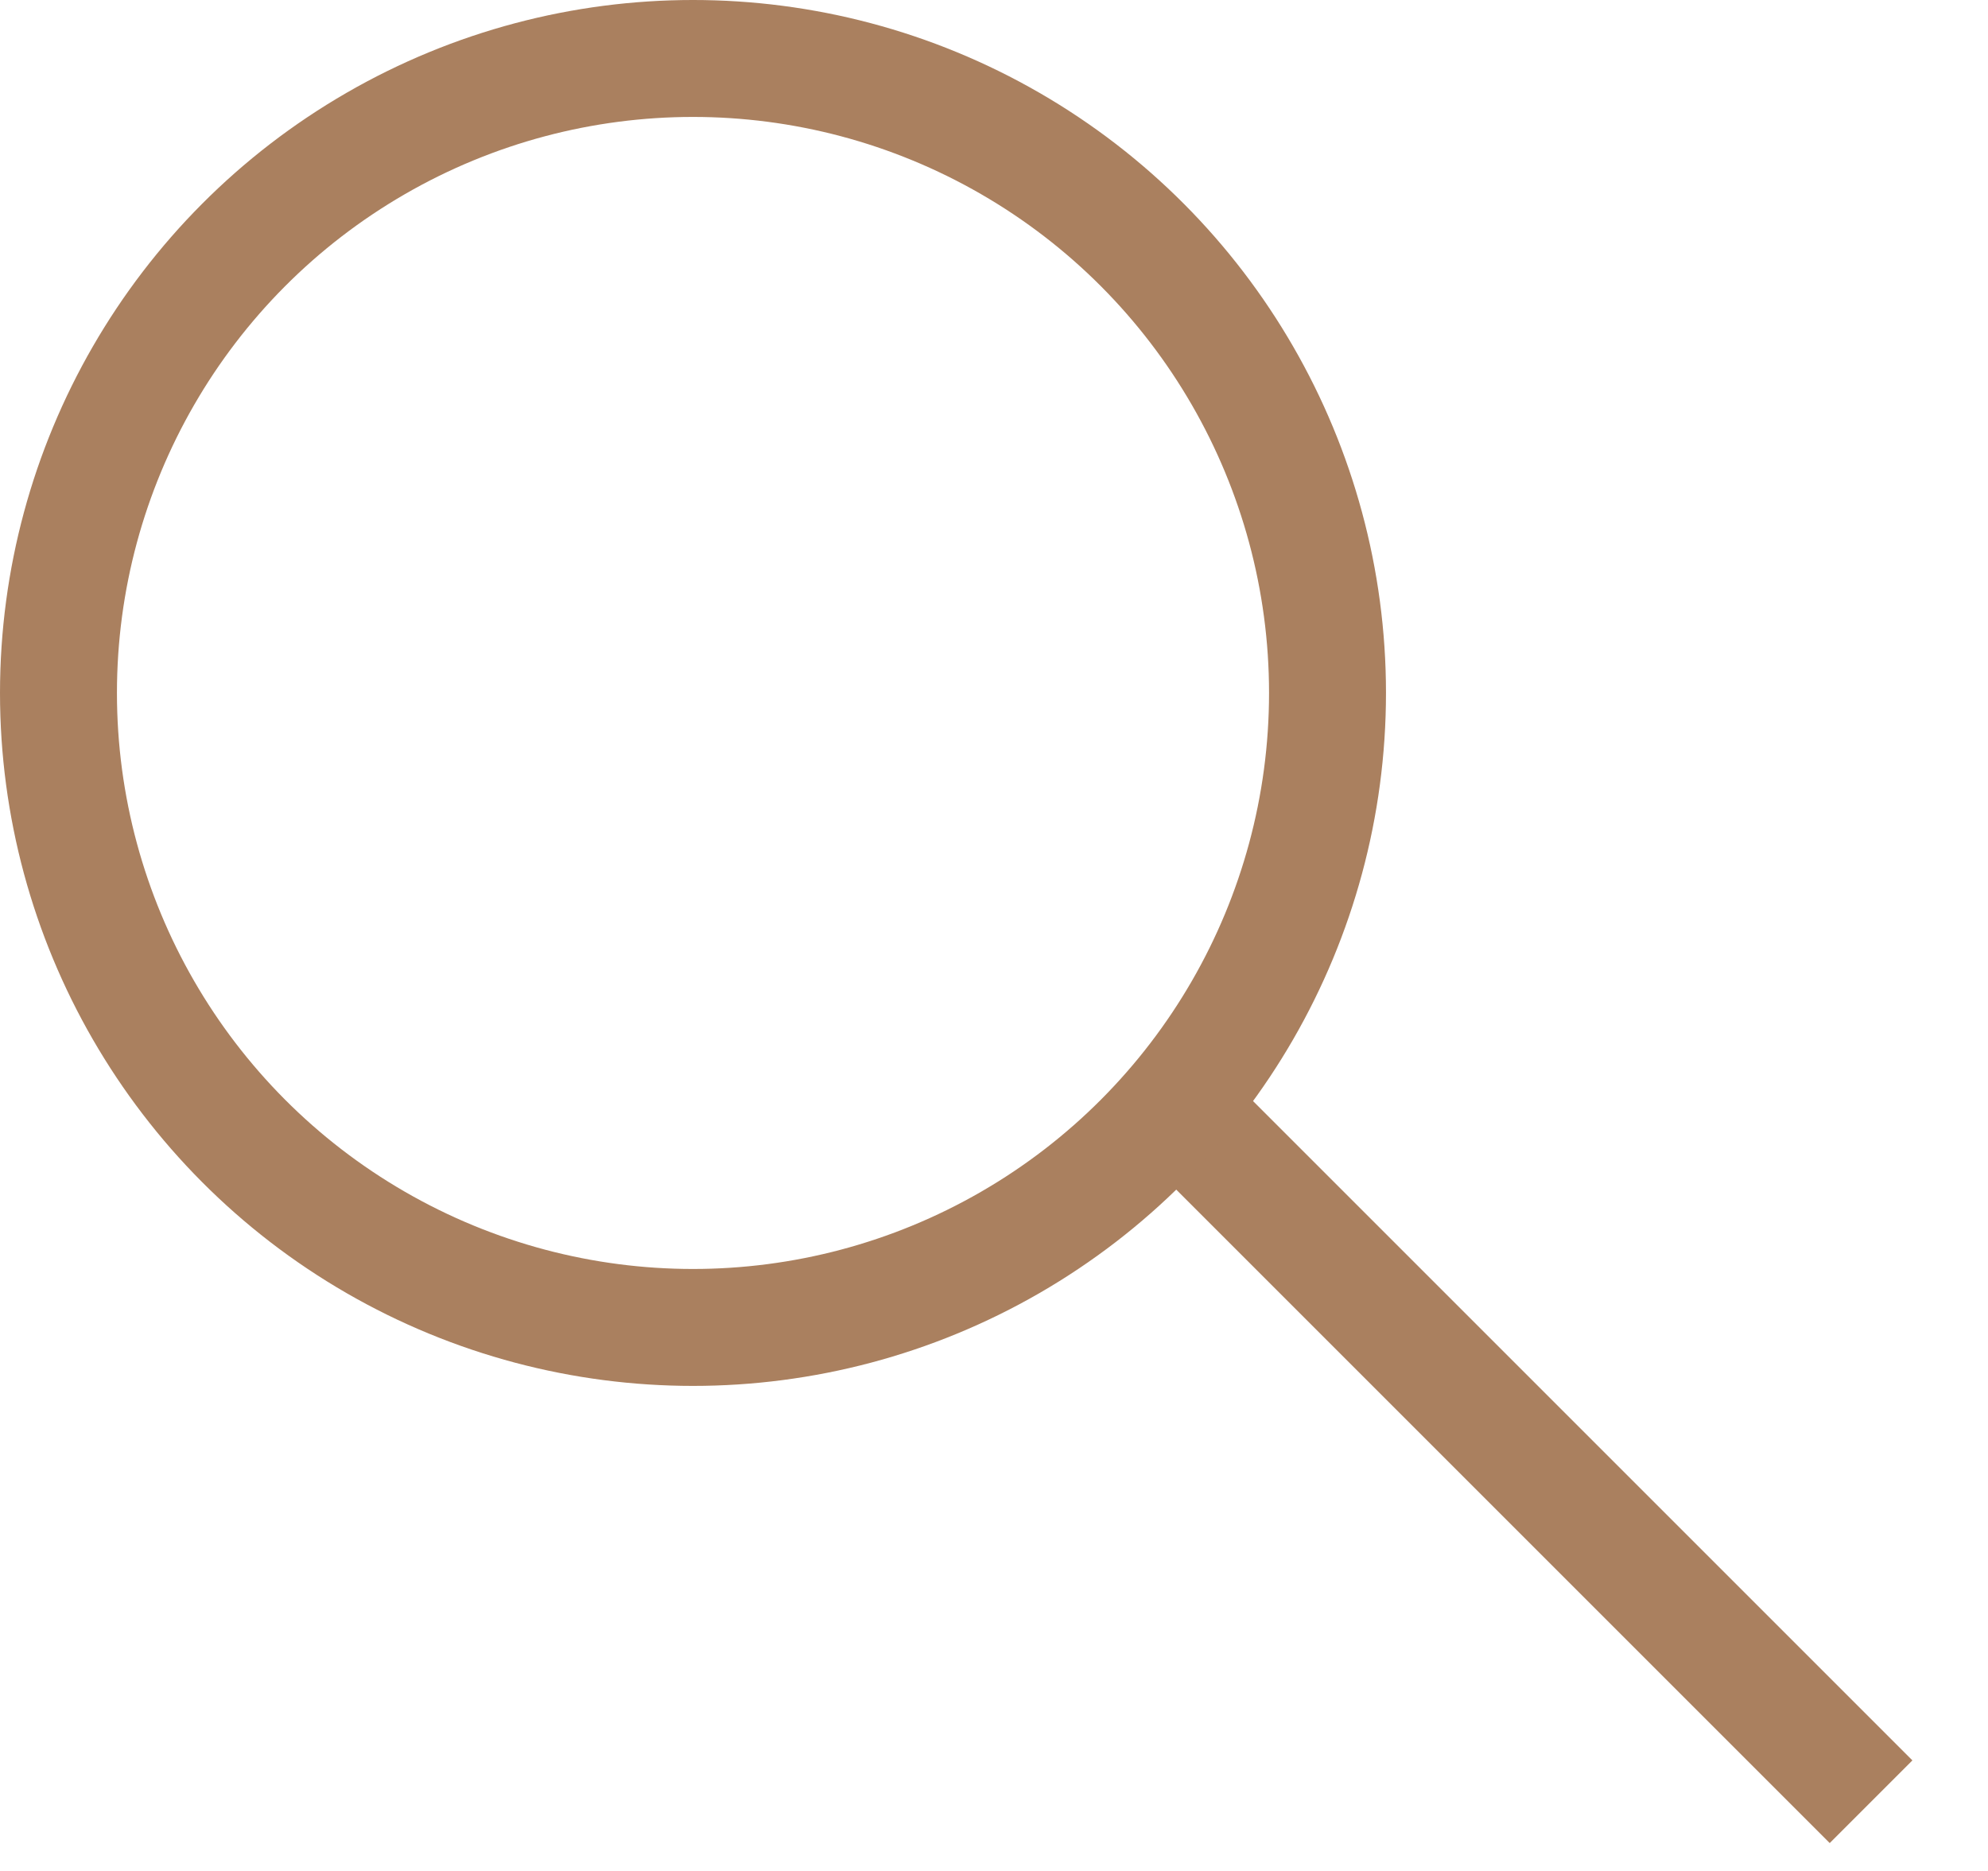
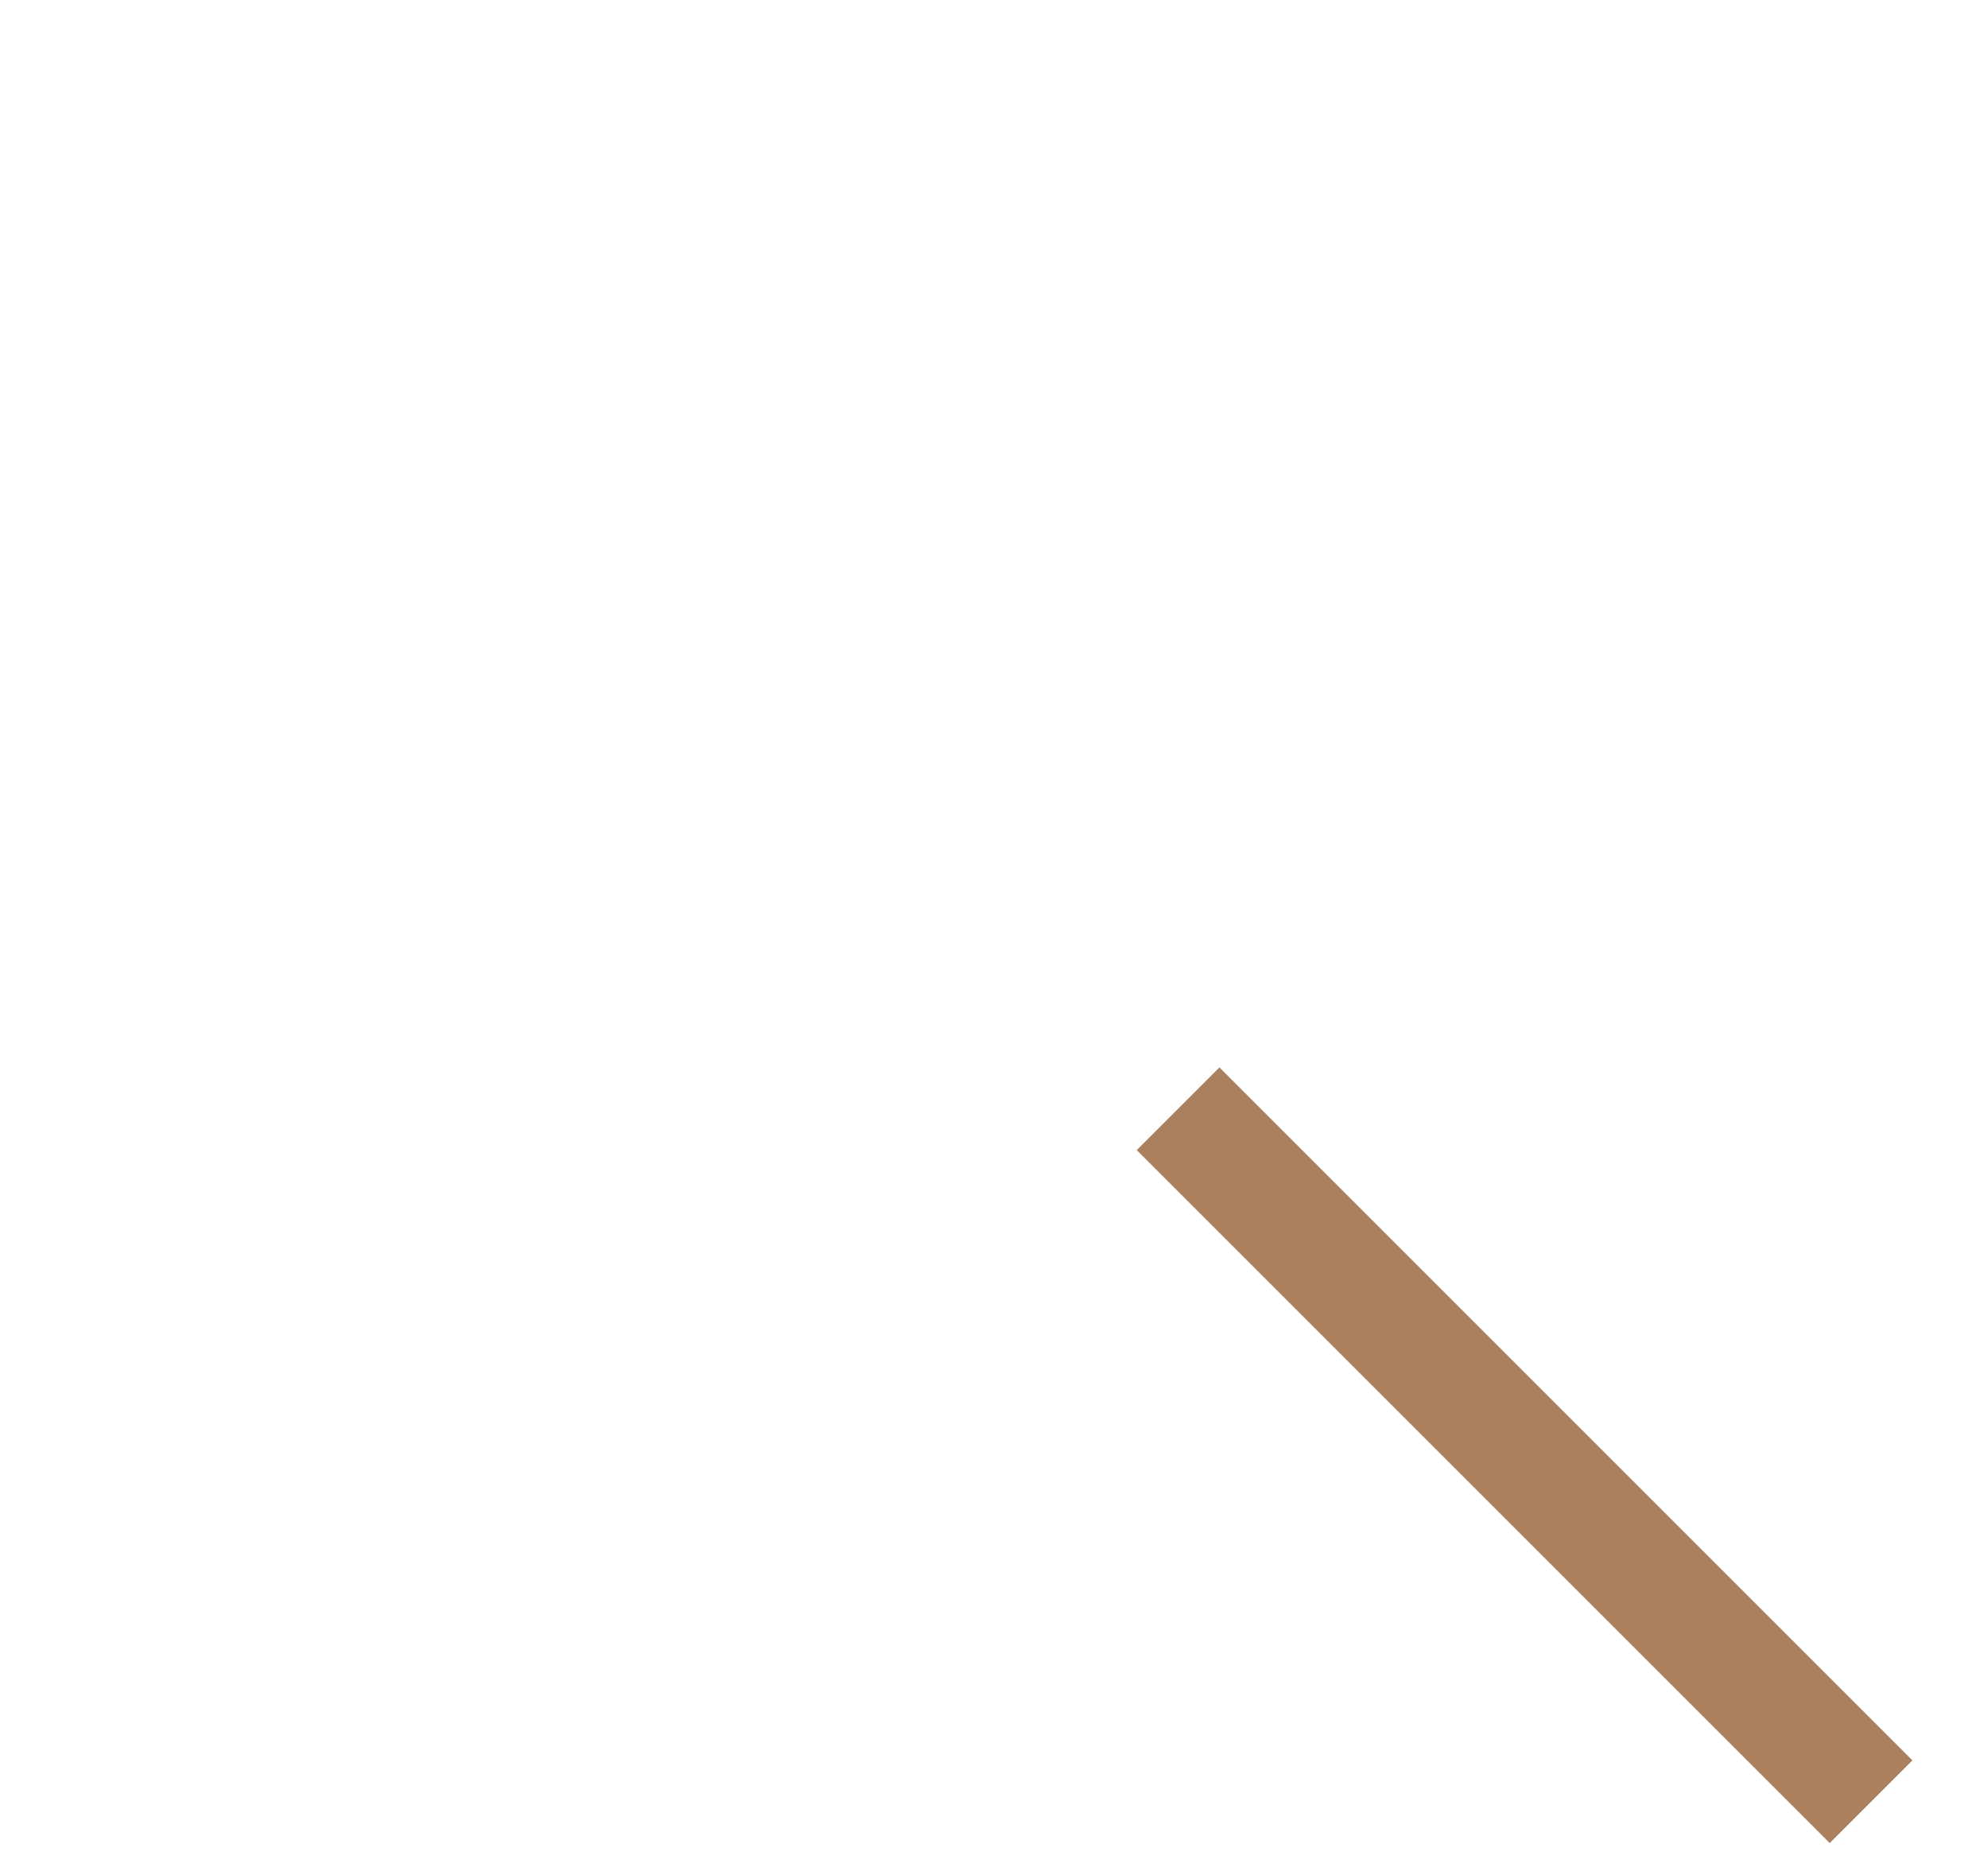
<svg xmlns="http://www.w3.org/2000/svg" width="17" height="16" viewBox="0 0 17 16" fill="none">
  <path d="M10.074 9.482L16 15.408" stroke="#AA805F" />
-   <circle cx="5.926" cy="5.926" r="5.426" stroke="#AA805F" />
</svg>